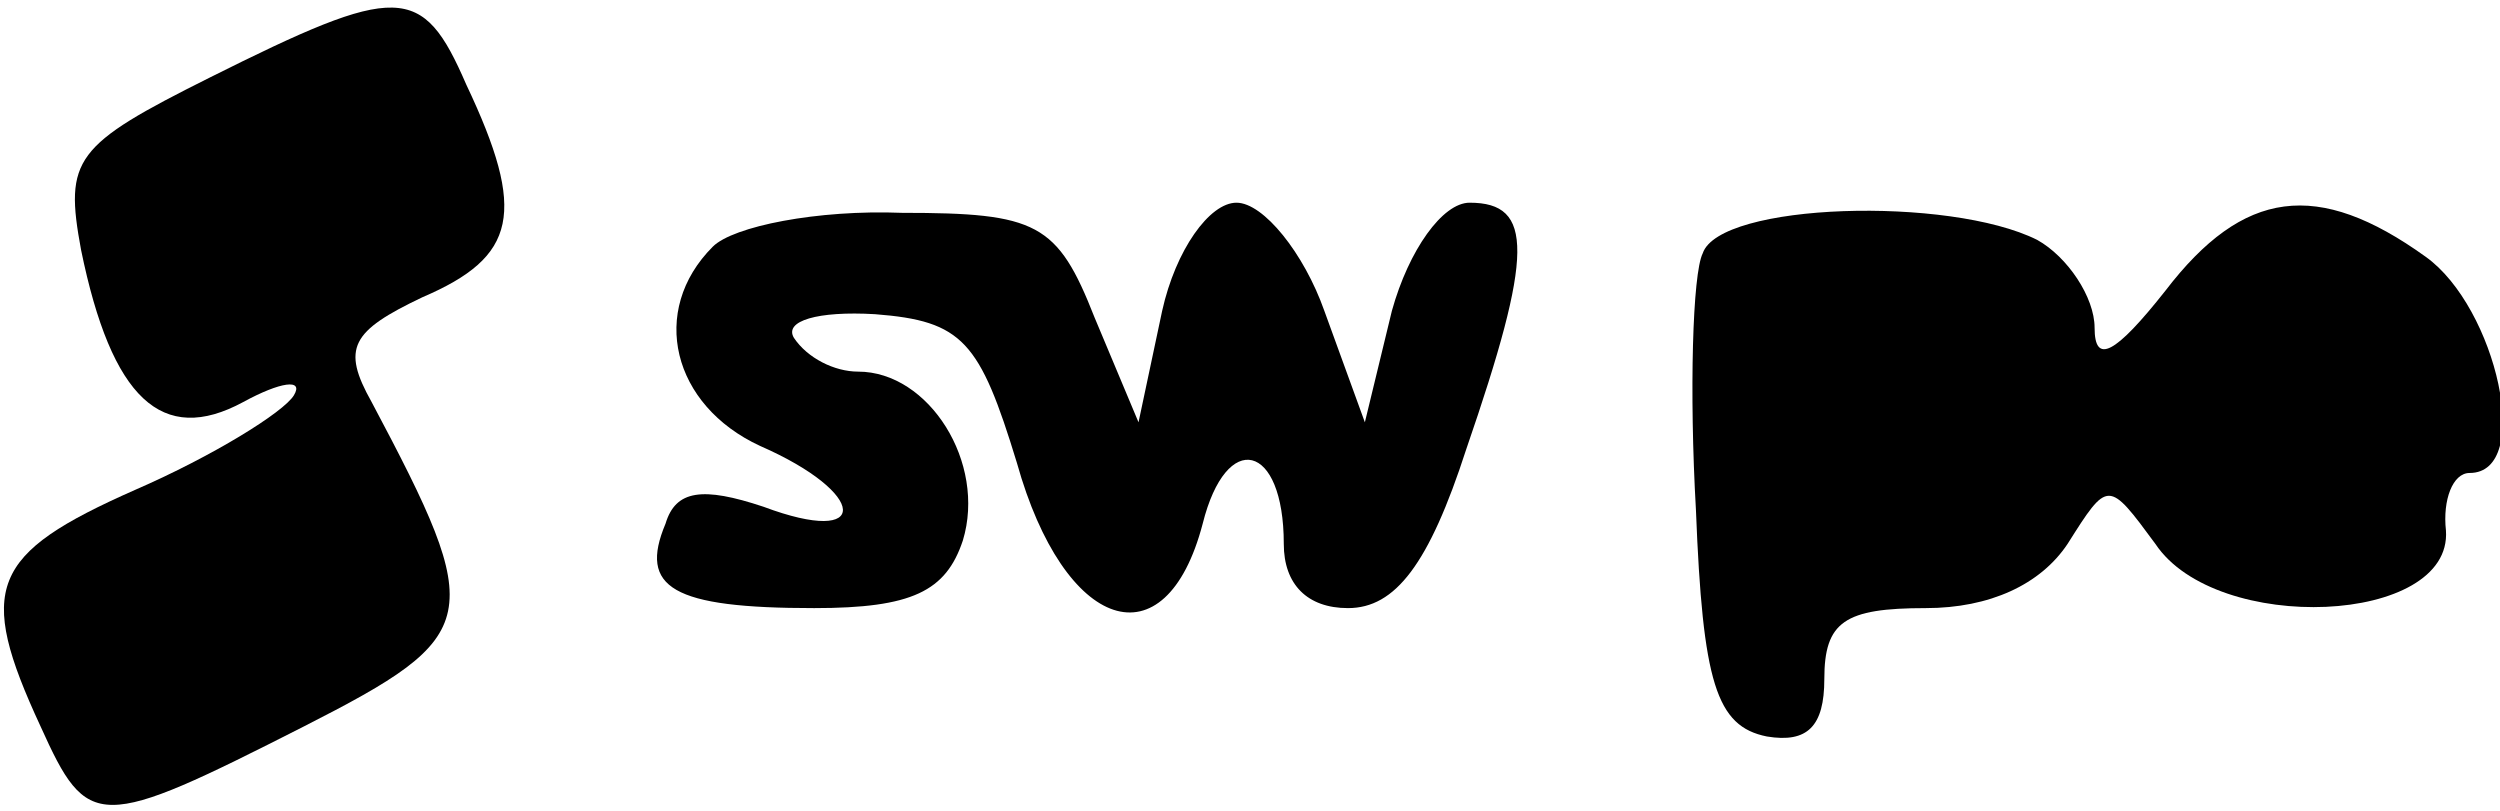
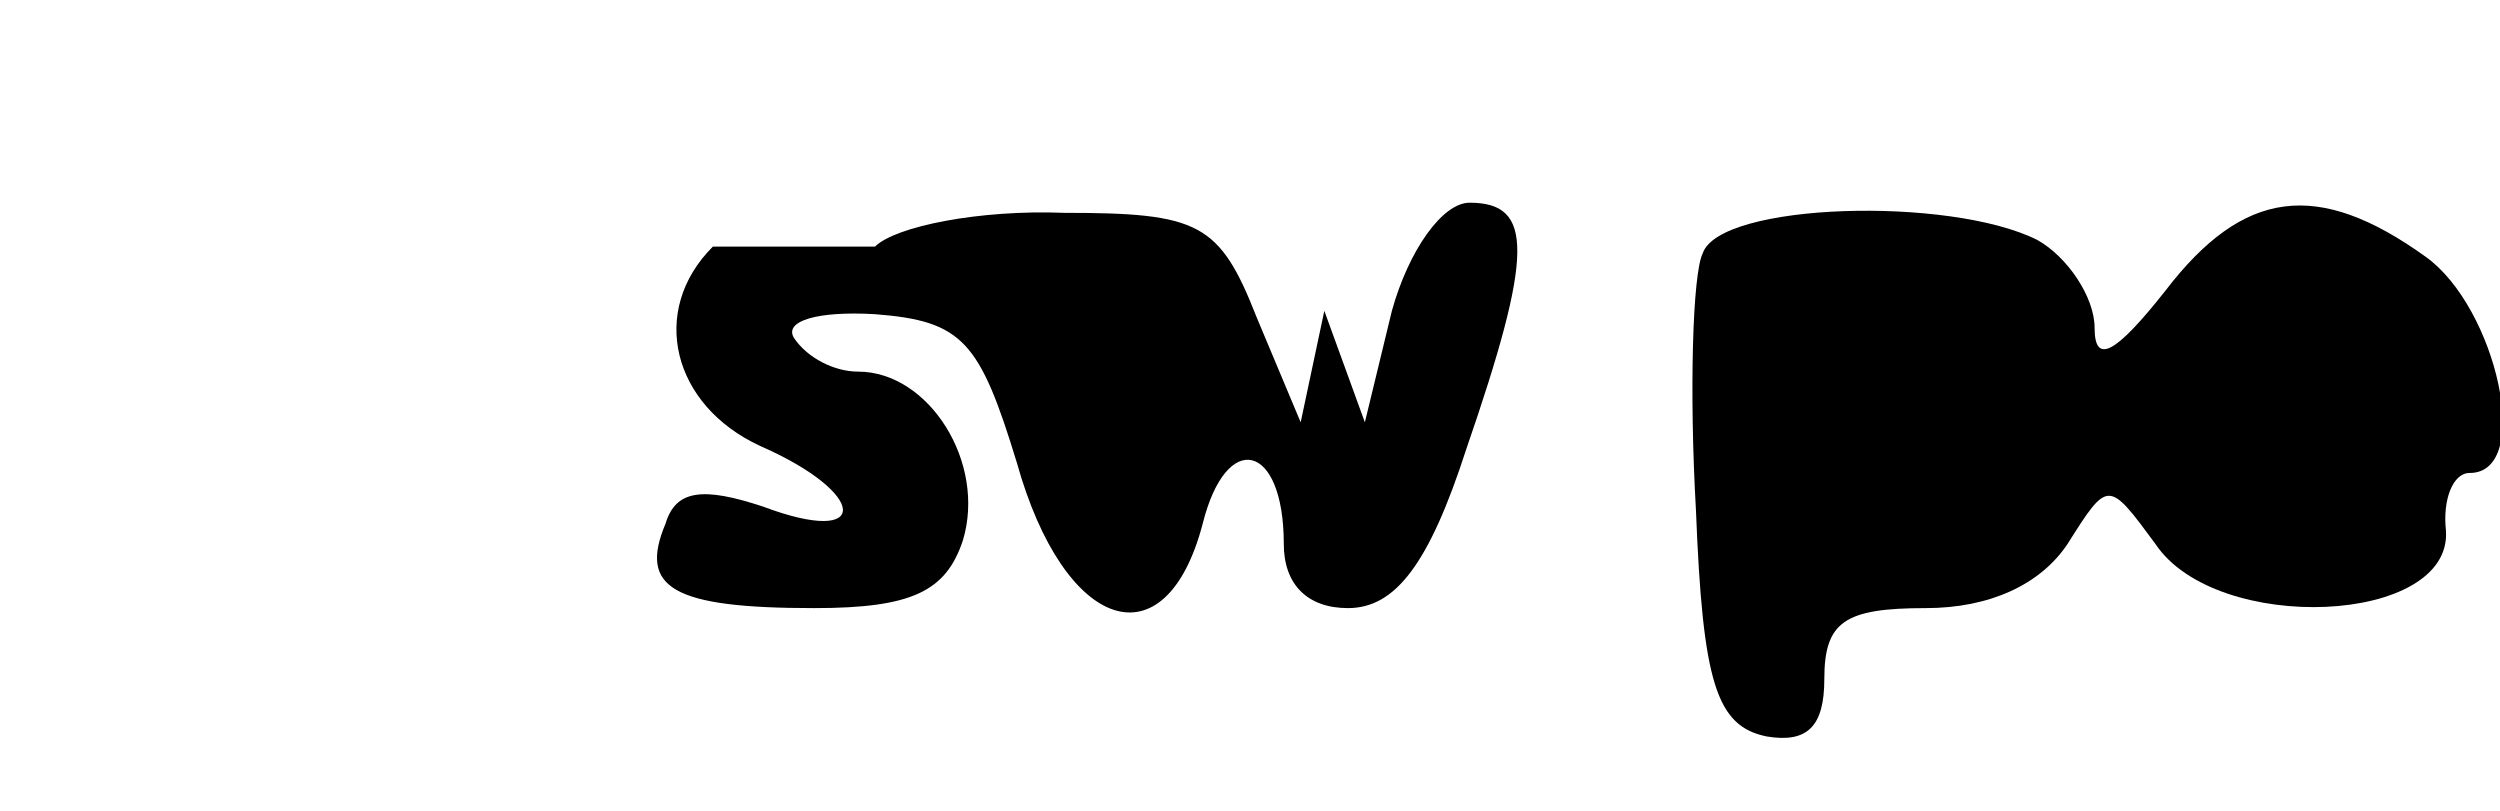
<svg xmlns="http://www.w3.org/2000/svg" version="1.0" width="74pt" height="24pt" viewBox="0 0 74 24" preserveAspectRatio="xMidYMid meet">
  <g transform="translate(0,24) scale(0.1,-0.1)" fill="#000000" stroke="none">
-     <path d="M62 217 c-40 -20 -43 -24 -38 -51 9 -44 24 -58 48 -45 11 6 18 7 15 2 -3 -5 -24 -18 -47 -28 -43 -19 -47 -29 -28 -70 14 -31 17 -31 78 0 53 27 54 32 20 96 -9 16 -6 21 15 31 28 12 31 25 13 63 -13 30 -20 30 -76 2z" />
-     <path d="M211 167 c-19 -19 -12 -47 14 -59 32 -14 33 -30 1 -18 -18 6 -26 5 -29 -5 -8 -19 2 -25 44 -25 29 0 39 5 44 20 7 23 -10 50 -31 50 -7 0 -15 4 -19 10 -3 5 7 8 24 7 26 -2 31 -8 42 -44 14 -50 44 -60 55 -18 7 28 24 24 24 -6 0 -12 7 -19 19 -19 14 0 24 13 35 47 20 58 20 73 1 73 -8 0 -18 -14 -23 -32 l-8 -33 -12 33 c-6 17 -18 32 -26 32 -8 0 -18 -14 -22 -32 l-7 -33 -13 31 c-11 28 -17 31 -57 31 -25 1 -50 -4 -56 -10z" />
+     <path d="M211 167 c-19 -19 -12 -47 14 -59 32 -14 33 -30 1 -18 -18 6 -26 5 -29 -5 -8 -19 2 -25 44 -25 29 0 39 5 44 20 7 23 -10 50 -31 50 -7 0 -15 4 -19 10 -3 5 7 8 24 7 26 -2 31 -8 42 -44 14 -50 44 -60 55 -18 7 28 24 24 24 -6 0 -12 7 -19 19 -19 14 0 24 13 35 47 20 58 20 73 1 73 -8 0 -18 -14 -23 -32 l-8 -33 -12 33 l-7 -33 -13 31 c-11 28 -17 31 -57 31 -25 1 -50 -4 -56 -10z" />
    <path d="M504 165 c-3 -6 -4 -41 -2 -76 2 -51 6 -64 21 -67 12 -2 17 3 17 17 0 17 6 21 30 21 19 0 34 7 42 19 12 19 12 19 26 0 18 -27 88 -24 86 4 -1 9 2 17 7 17 19 0 8 49 -13 64 -32 23 -54 20 -77 -10 -15 -19 -21 -22 -21 -11 0 9 -8 21 -17 26 -26 13 -94 11 -99 -4z" />
  </g>
</svg>